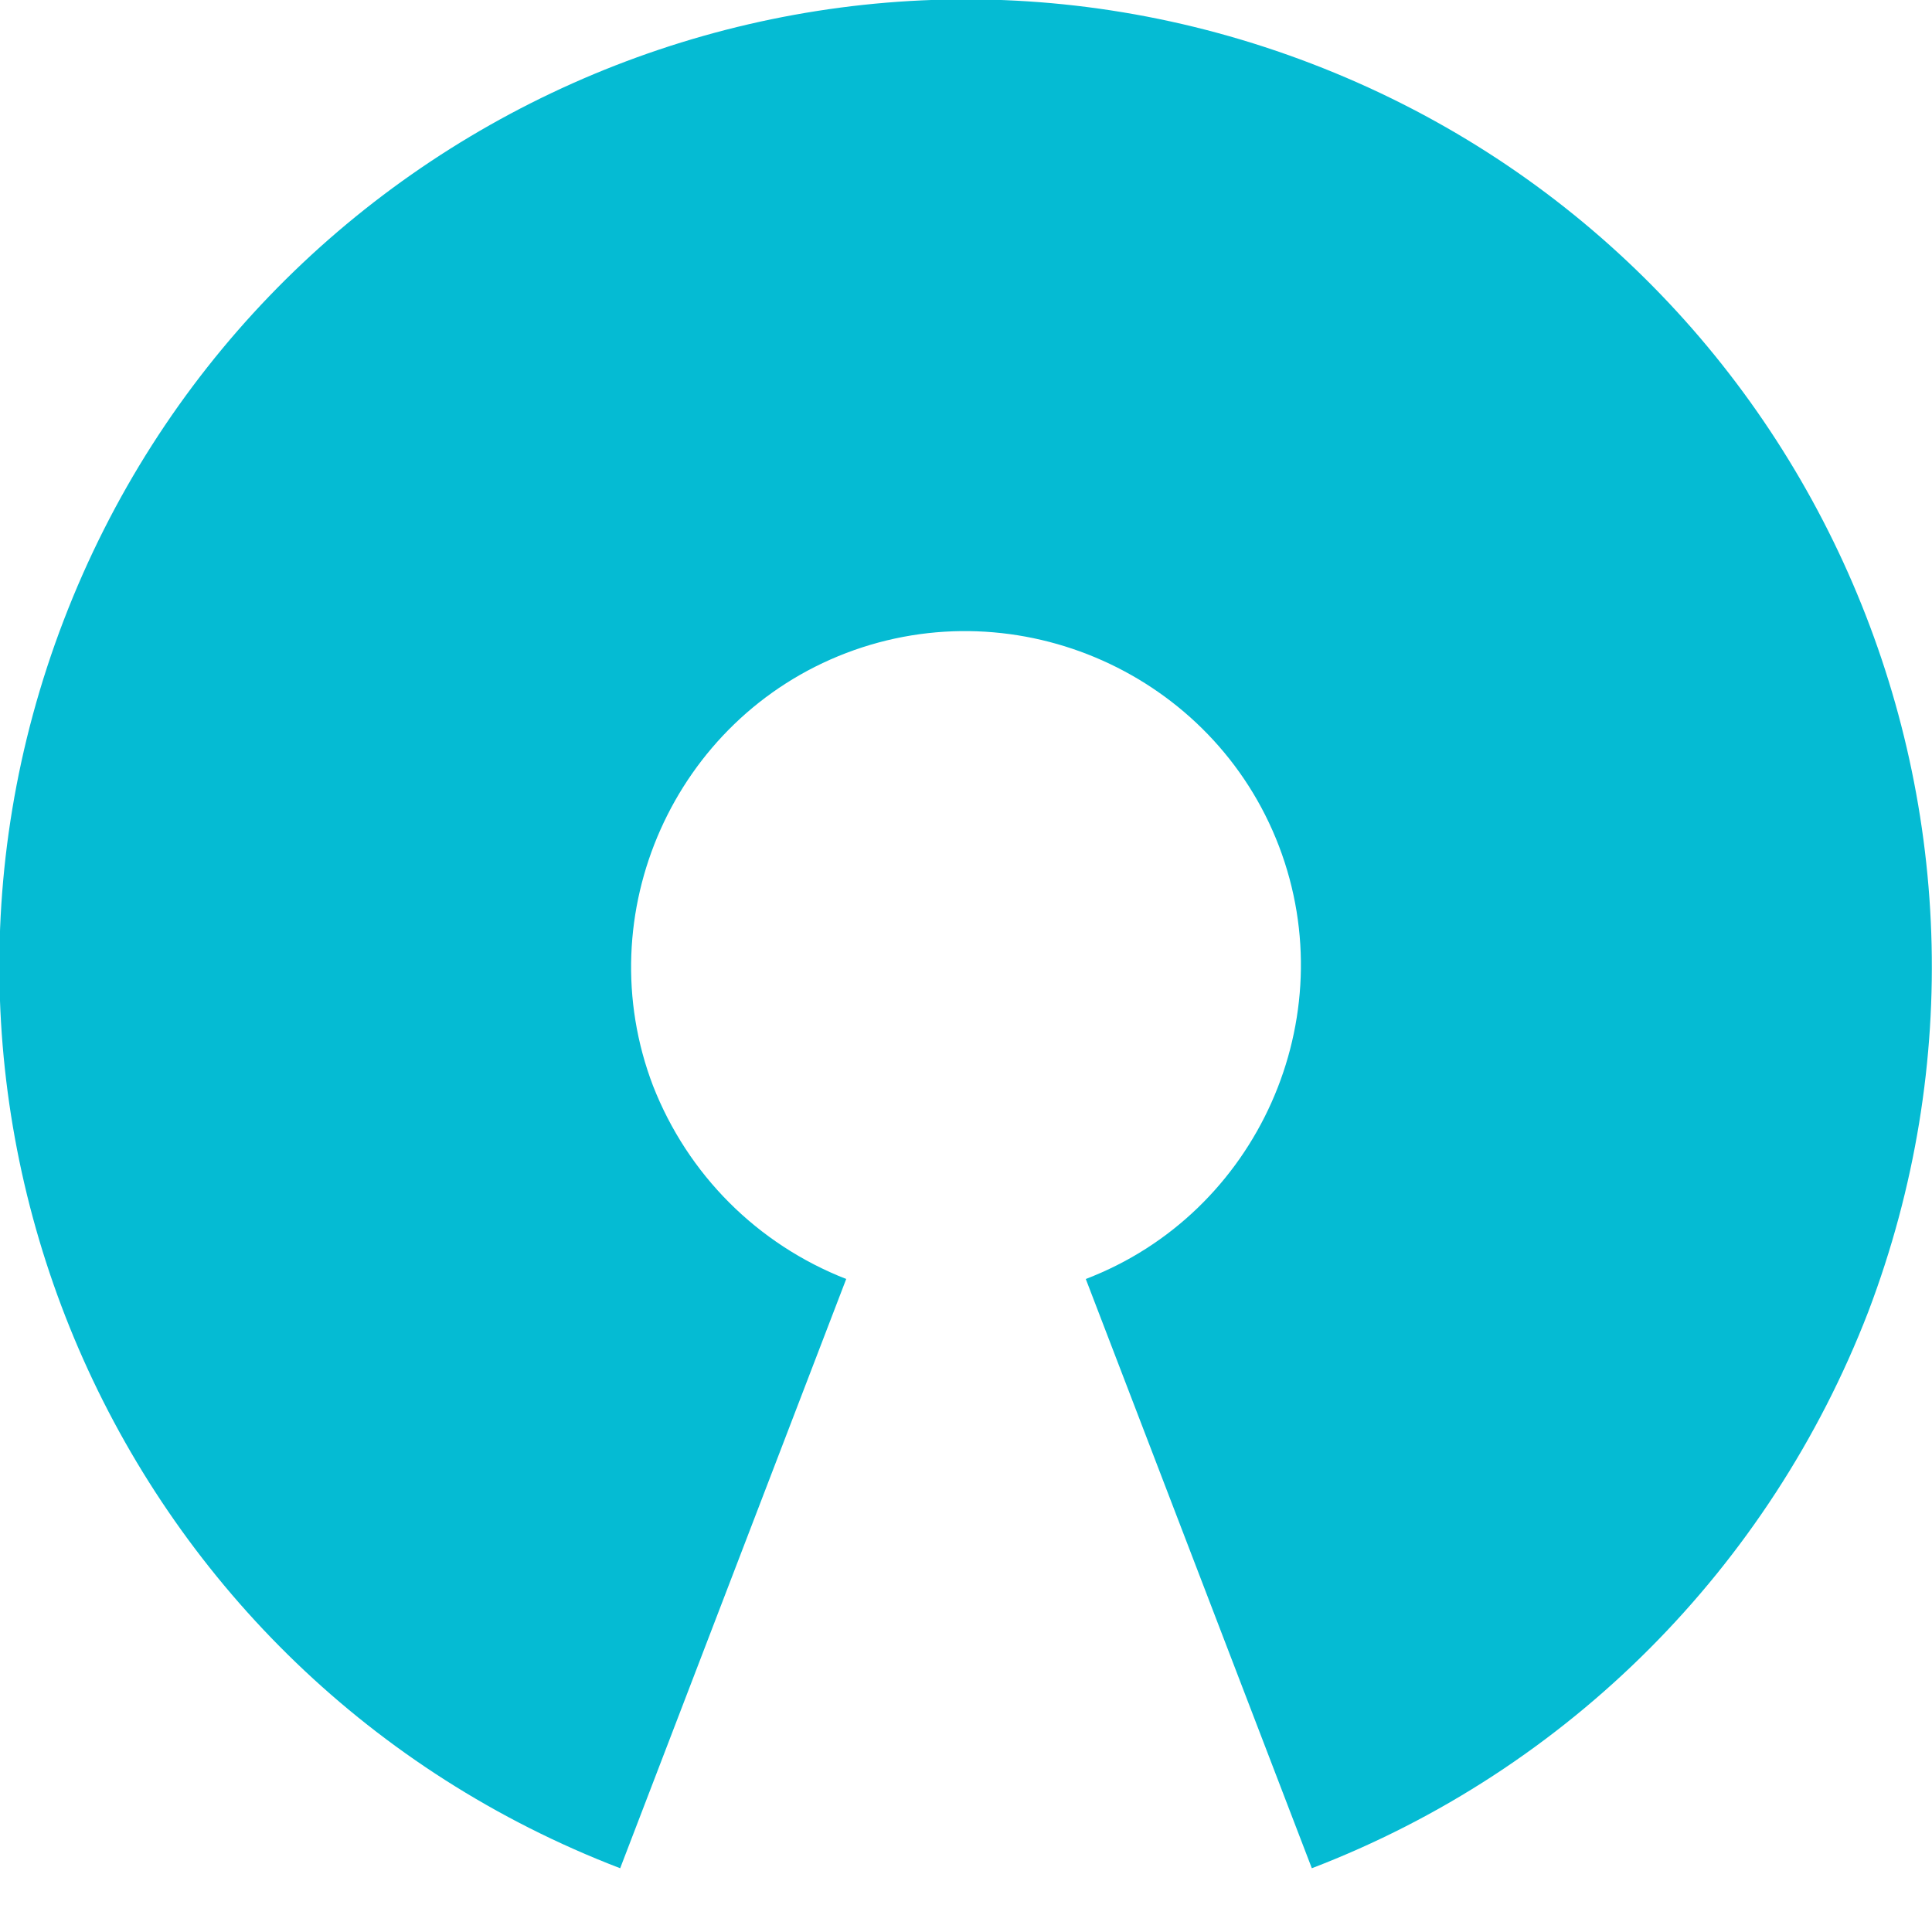
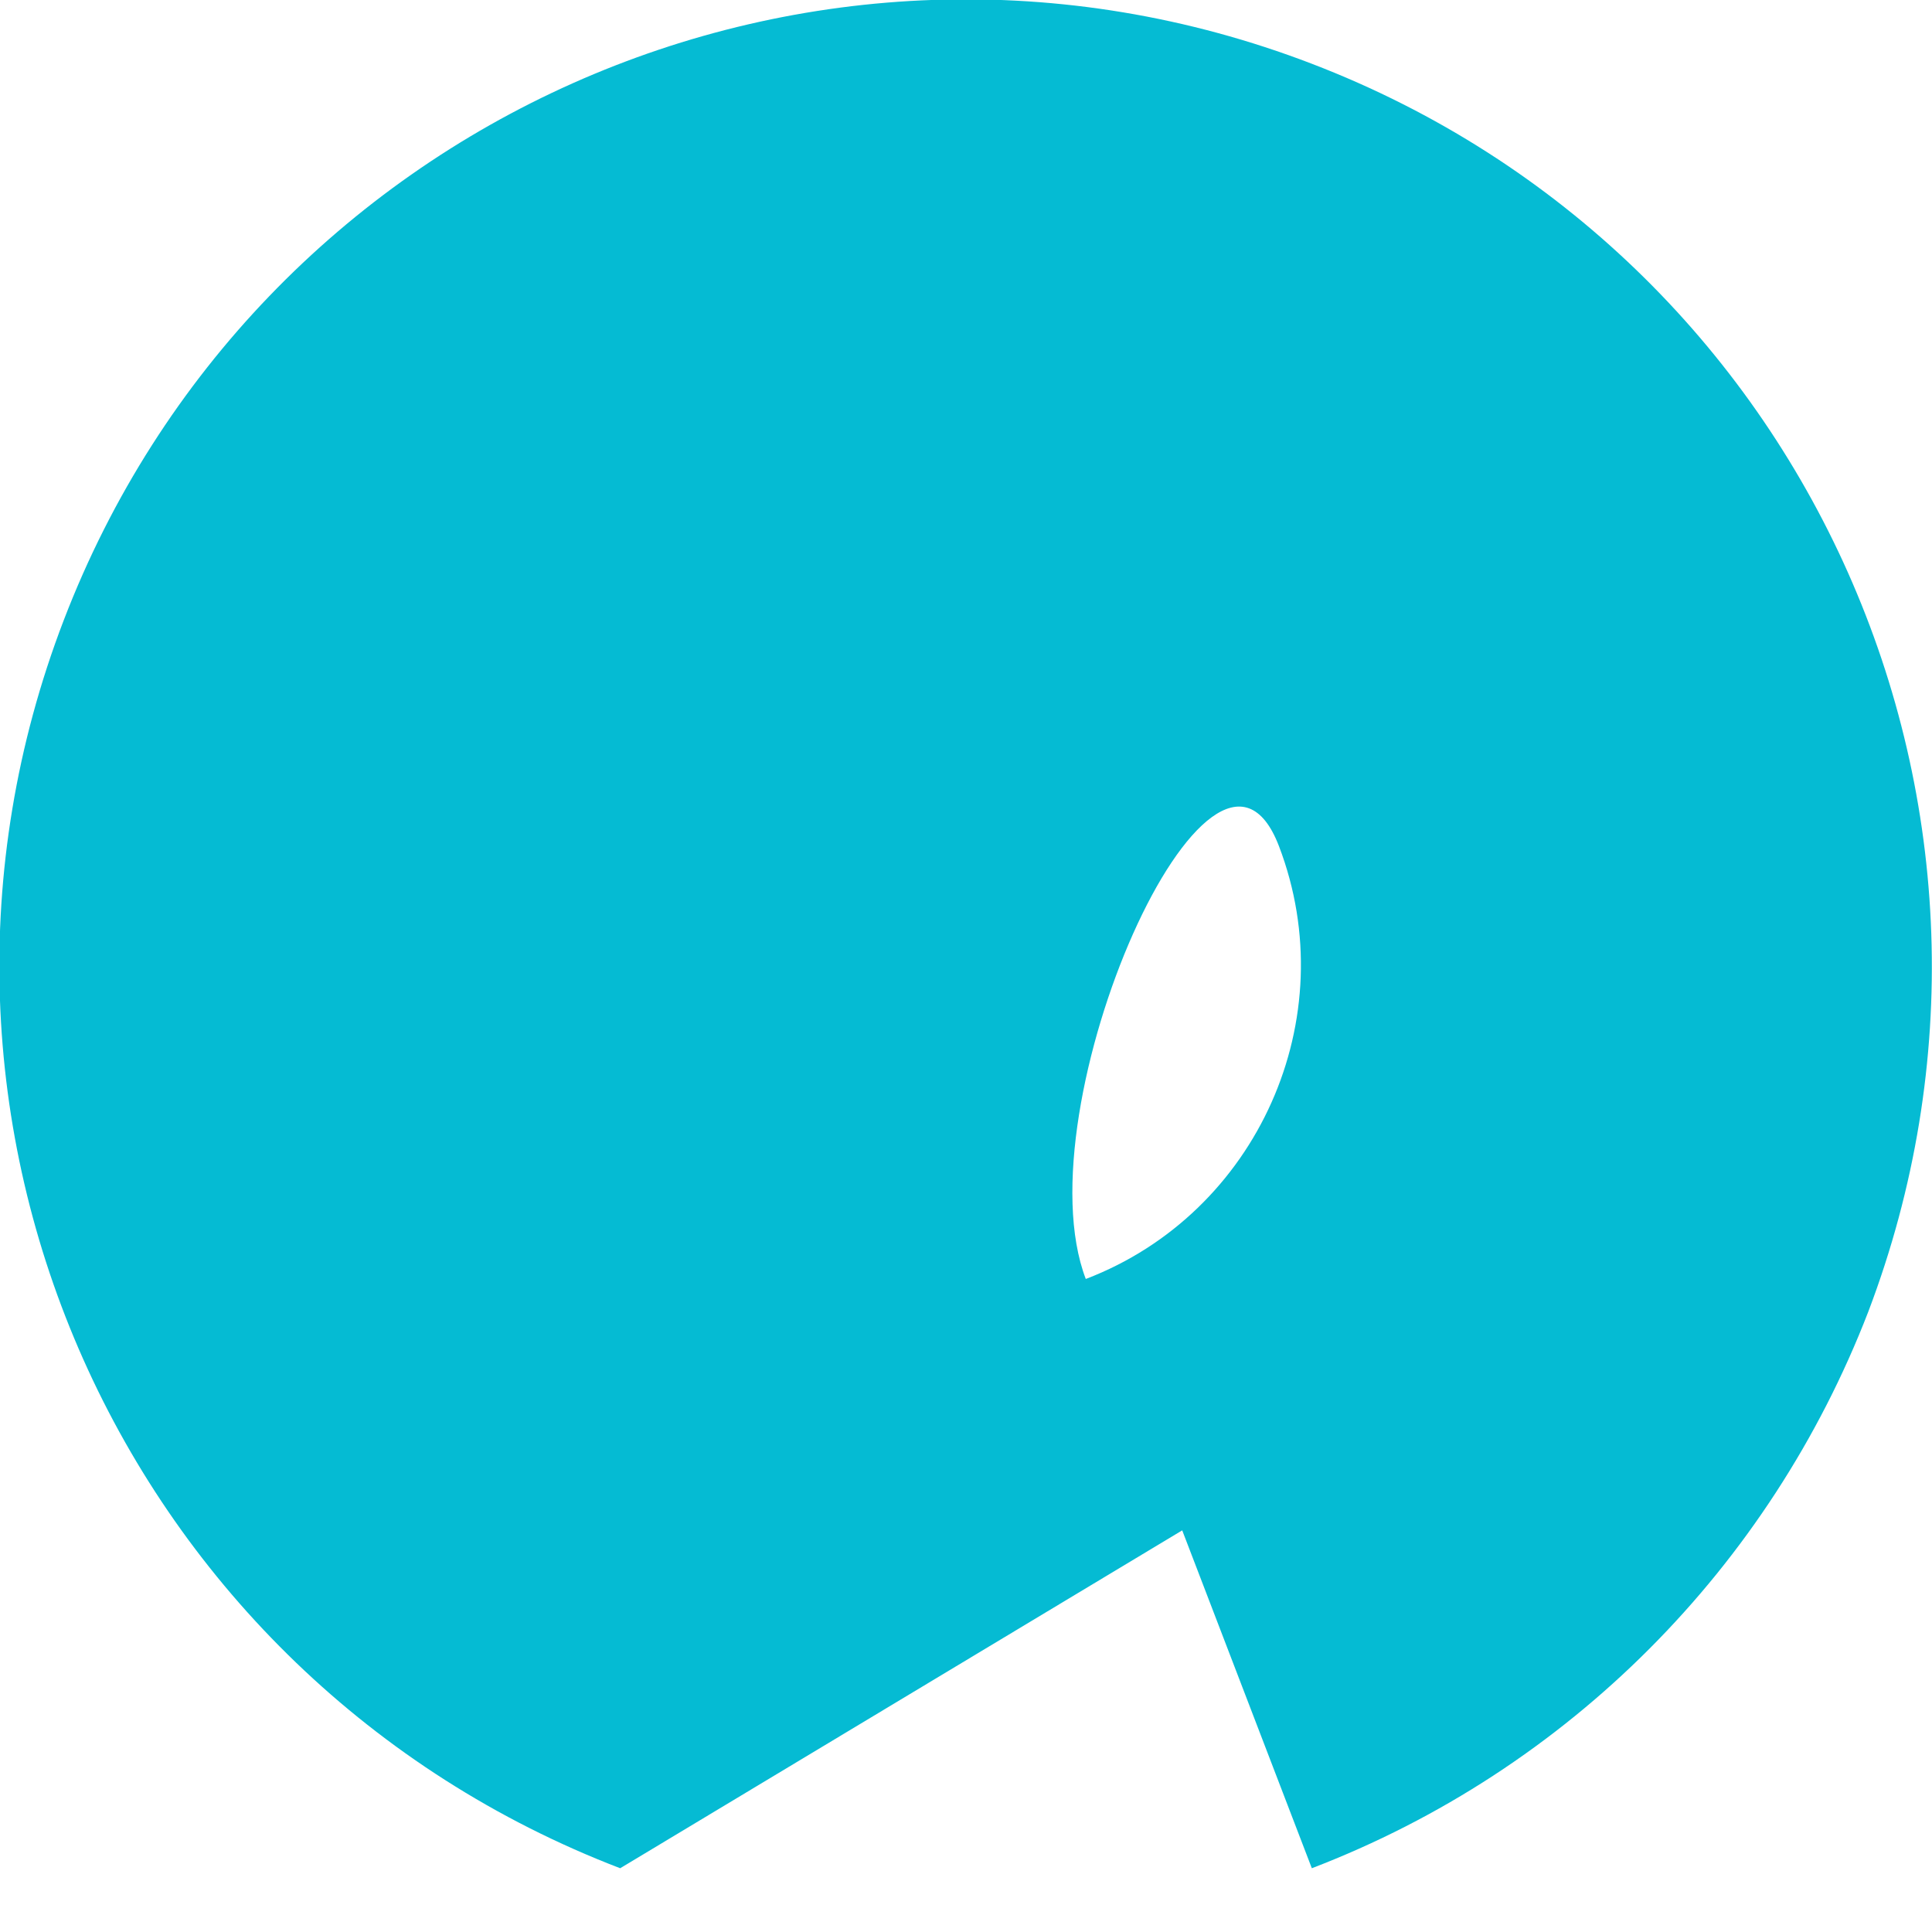
<svg xmlns="http://www.w3.org/2000/svg" version="1.1" id="Layer_1" x="0px" y="0px" width="100px" height="100px" viewBox="0 0 100 100" enable-background="new 0 0 100 100" xml:space="preserve">
-   <path id="XMLID_3_" fill="#05BBD3" d="M56.2,66.2c8.9-3.4,13.4-13.5,10-22.4c-3.4-8.9-13.5-13.4-22.4-10s-13.4,13.5-10,22.4  c1.8,4.6,5.4,8.2,10,10L32.1,96.7C6.3,86.8-6.6,57.9,3.3,32.1C13.2,6.3,42.1-6.6,67.9,3.3s38.6,38.8,28.8,64.6  c-5.1,13.2-15.5,23.7-28.8,28.8L56.2,66.2z" />
+   <path id="XMLID_3_" fill="#05BBD3" d="M56.2,66.2c8.9-3.4,13.4-13.5,10-22.4s-13.4,13.5-10,22.4  c1.8,4.6,5.4,8.2,10,10L32.1,96.7C6.3,86.8-6.6,57.9,3.3,32.1C13.2,6.3,42.1-6.6,67.9,3.3s38.6,38.8,28.8,64.6  c-5.1,13.2-15.5,23.7-28.8,28.8L56.2,66.2z" />
  <g>
</g>
  <g>
</g>
  <g>
</g>
  <g>
</g>
  <g>
</g>
  <g>
</g>
  <g>
</g>
  <g>
</g>
  <g>
</g>
  <g>
</g>
  <g>
</g>
  <g>
</g>
  <g>
</g>
  <g>
</g>
  <g>
</g>
</svg>